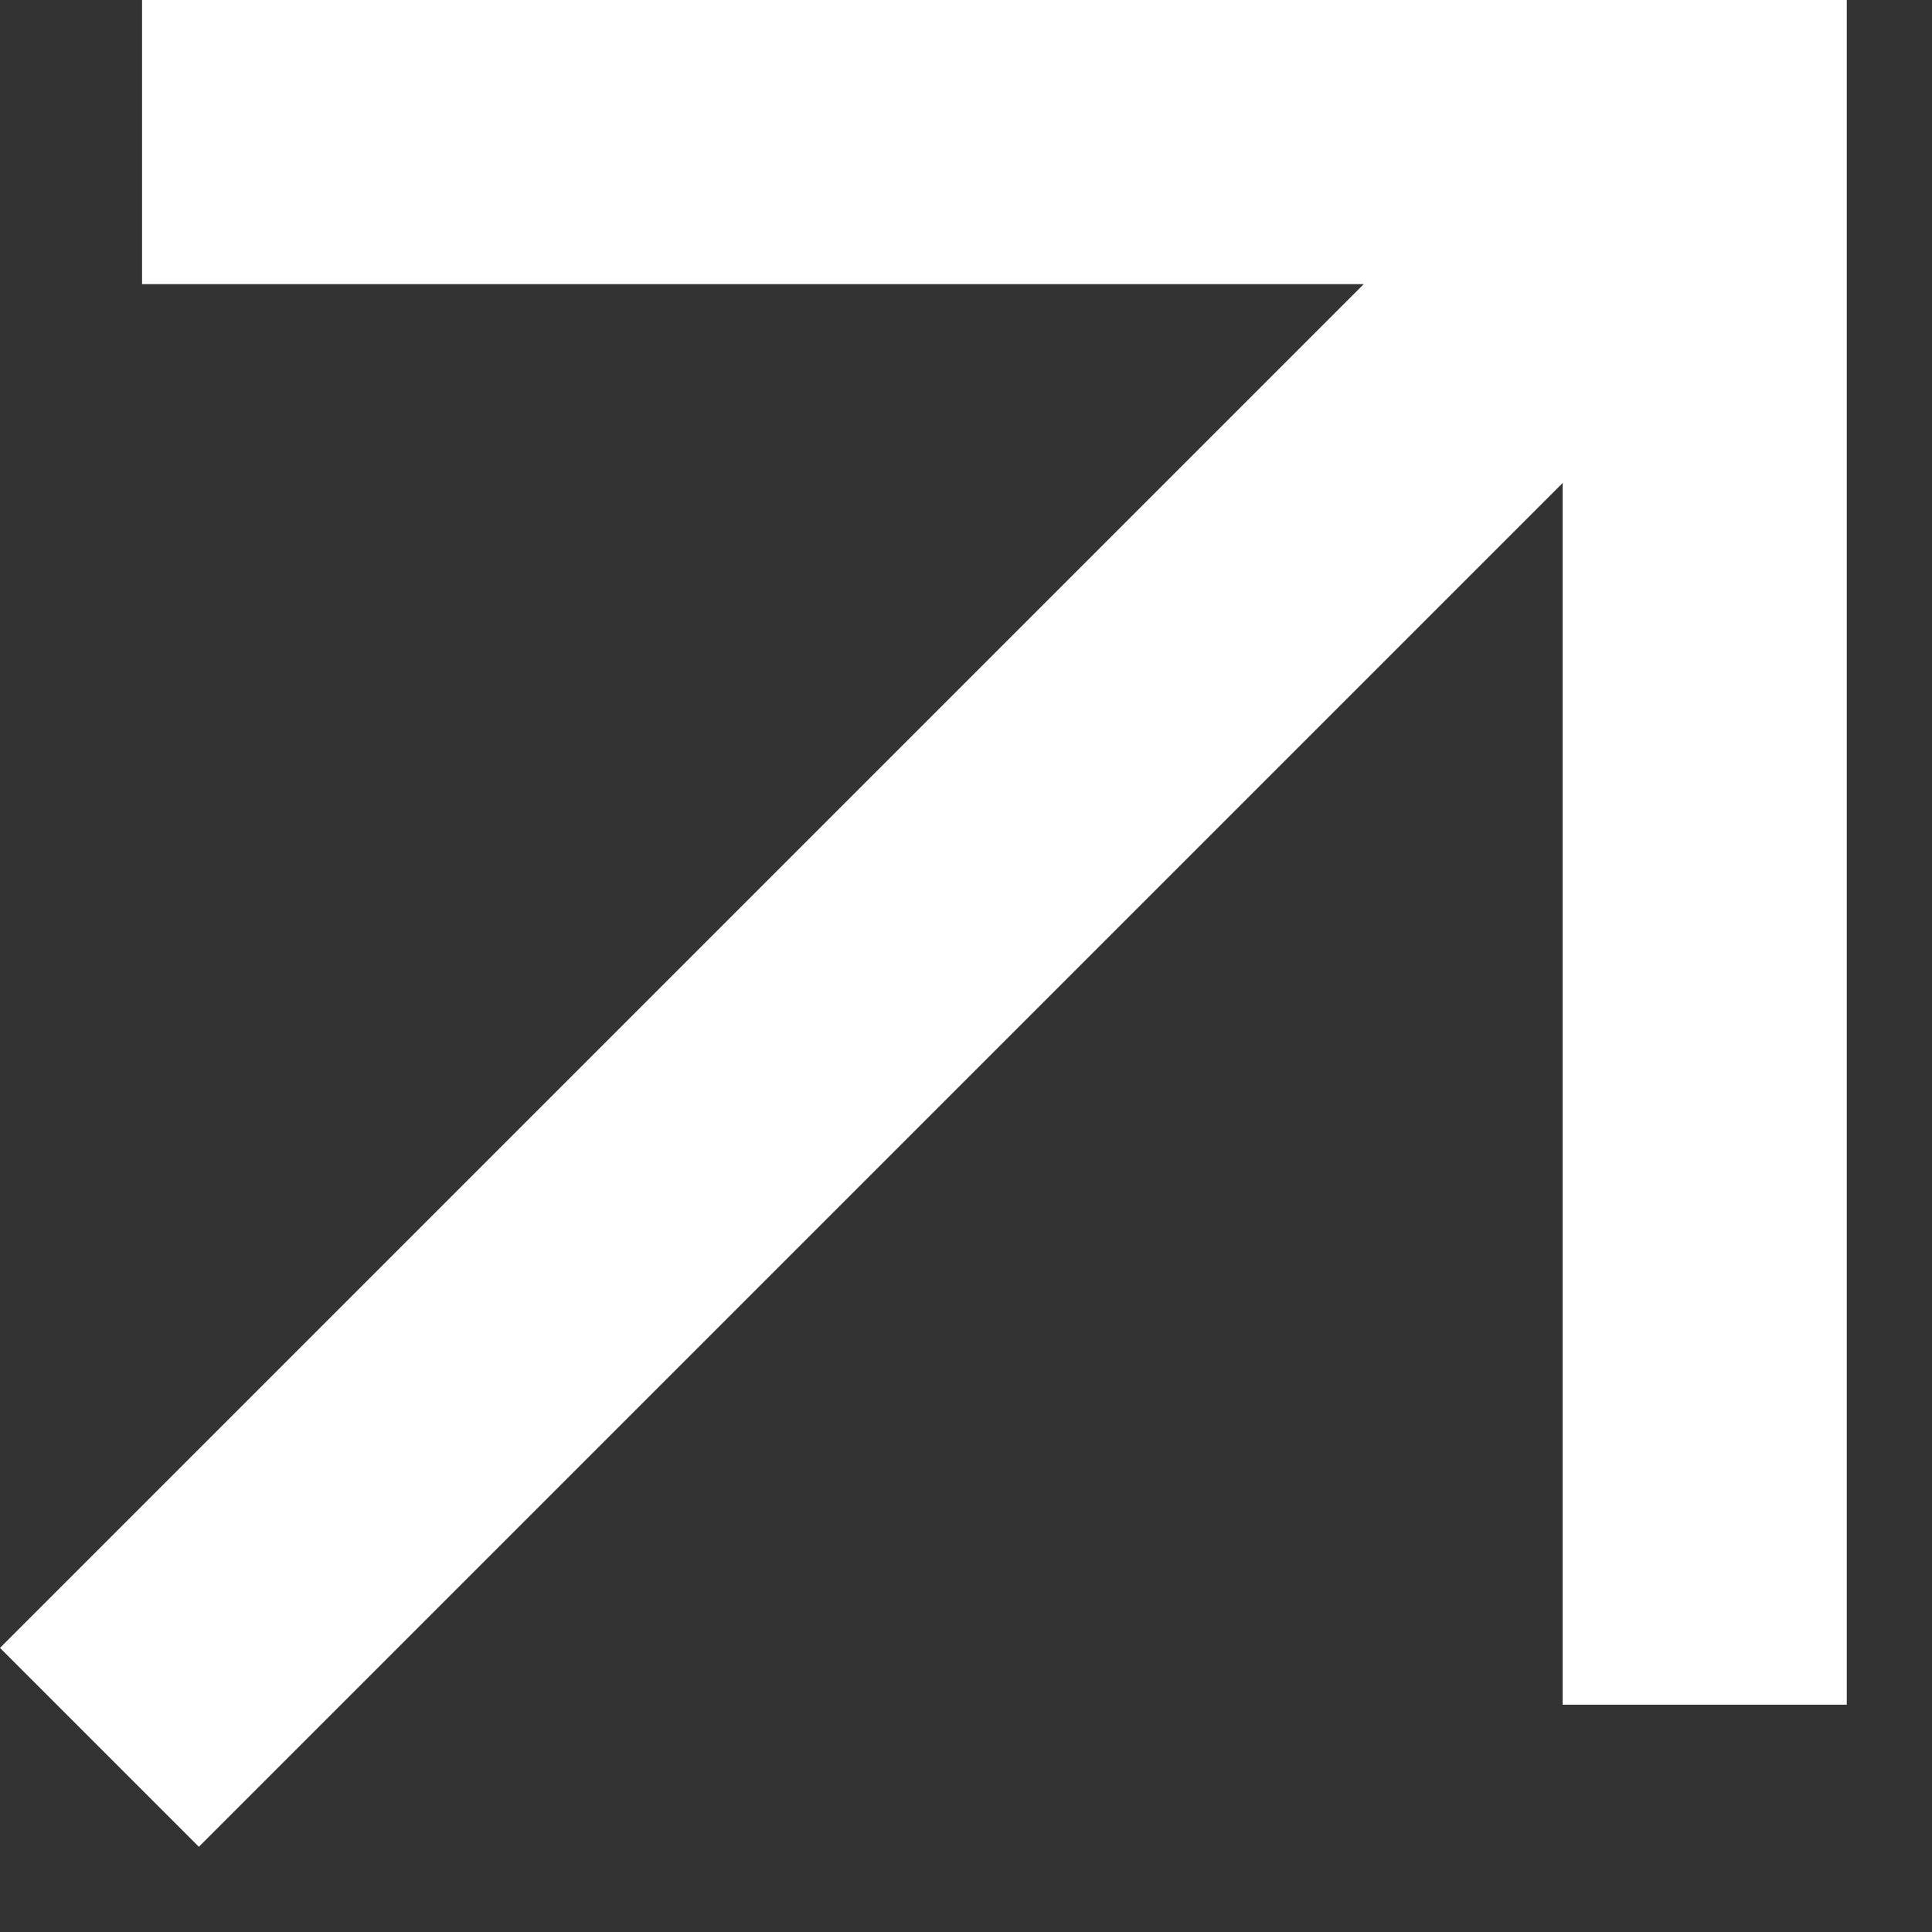
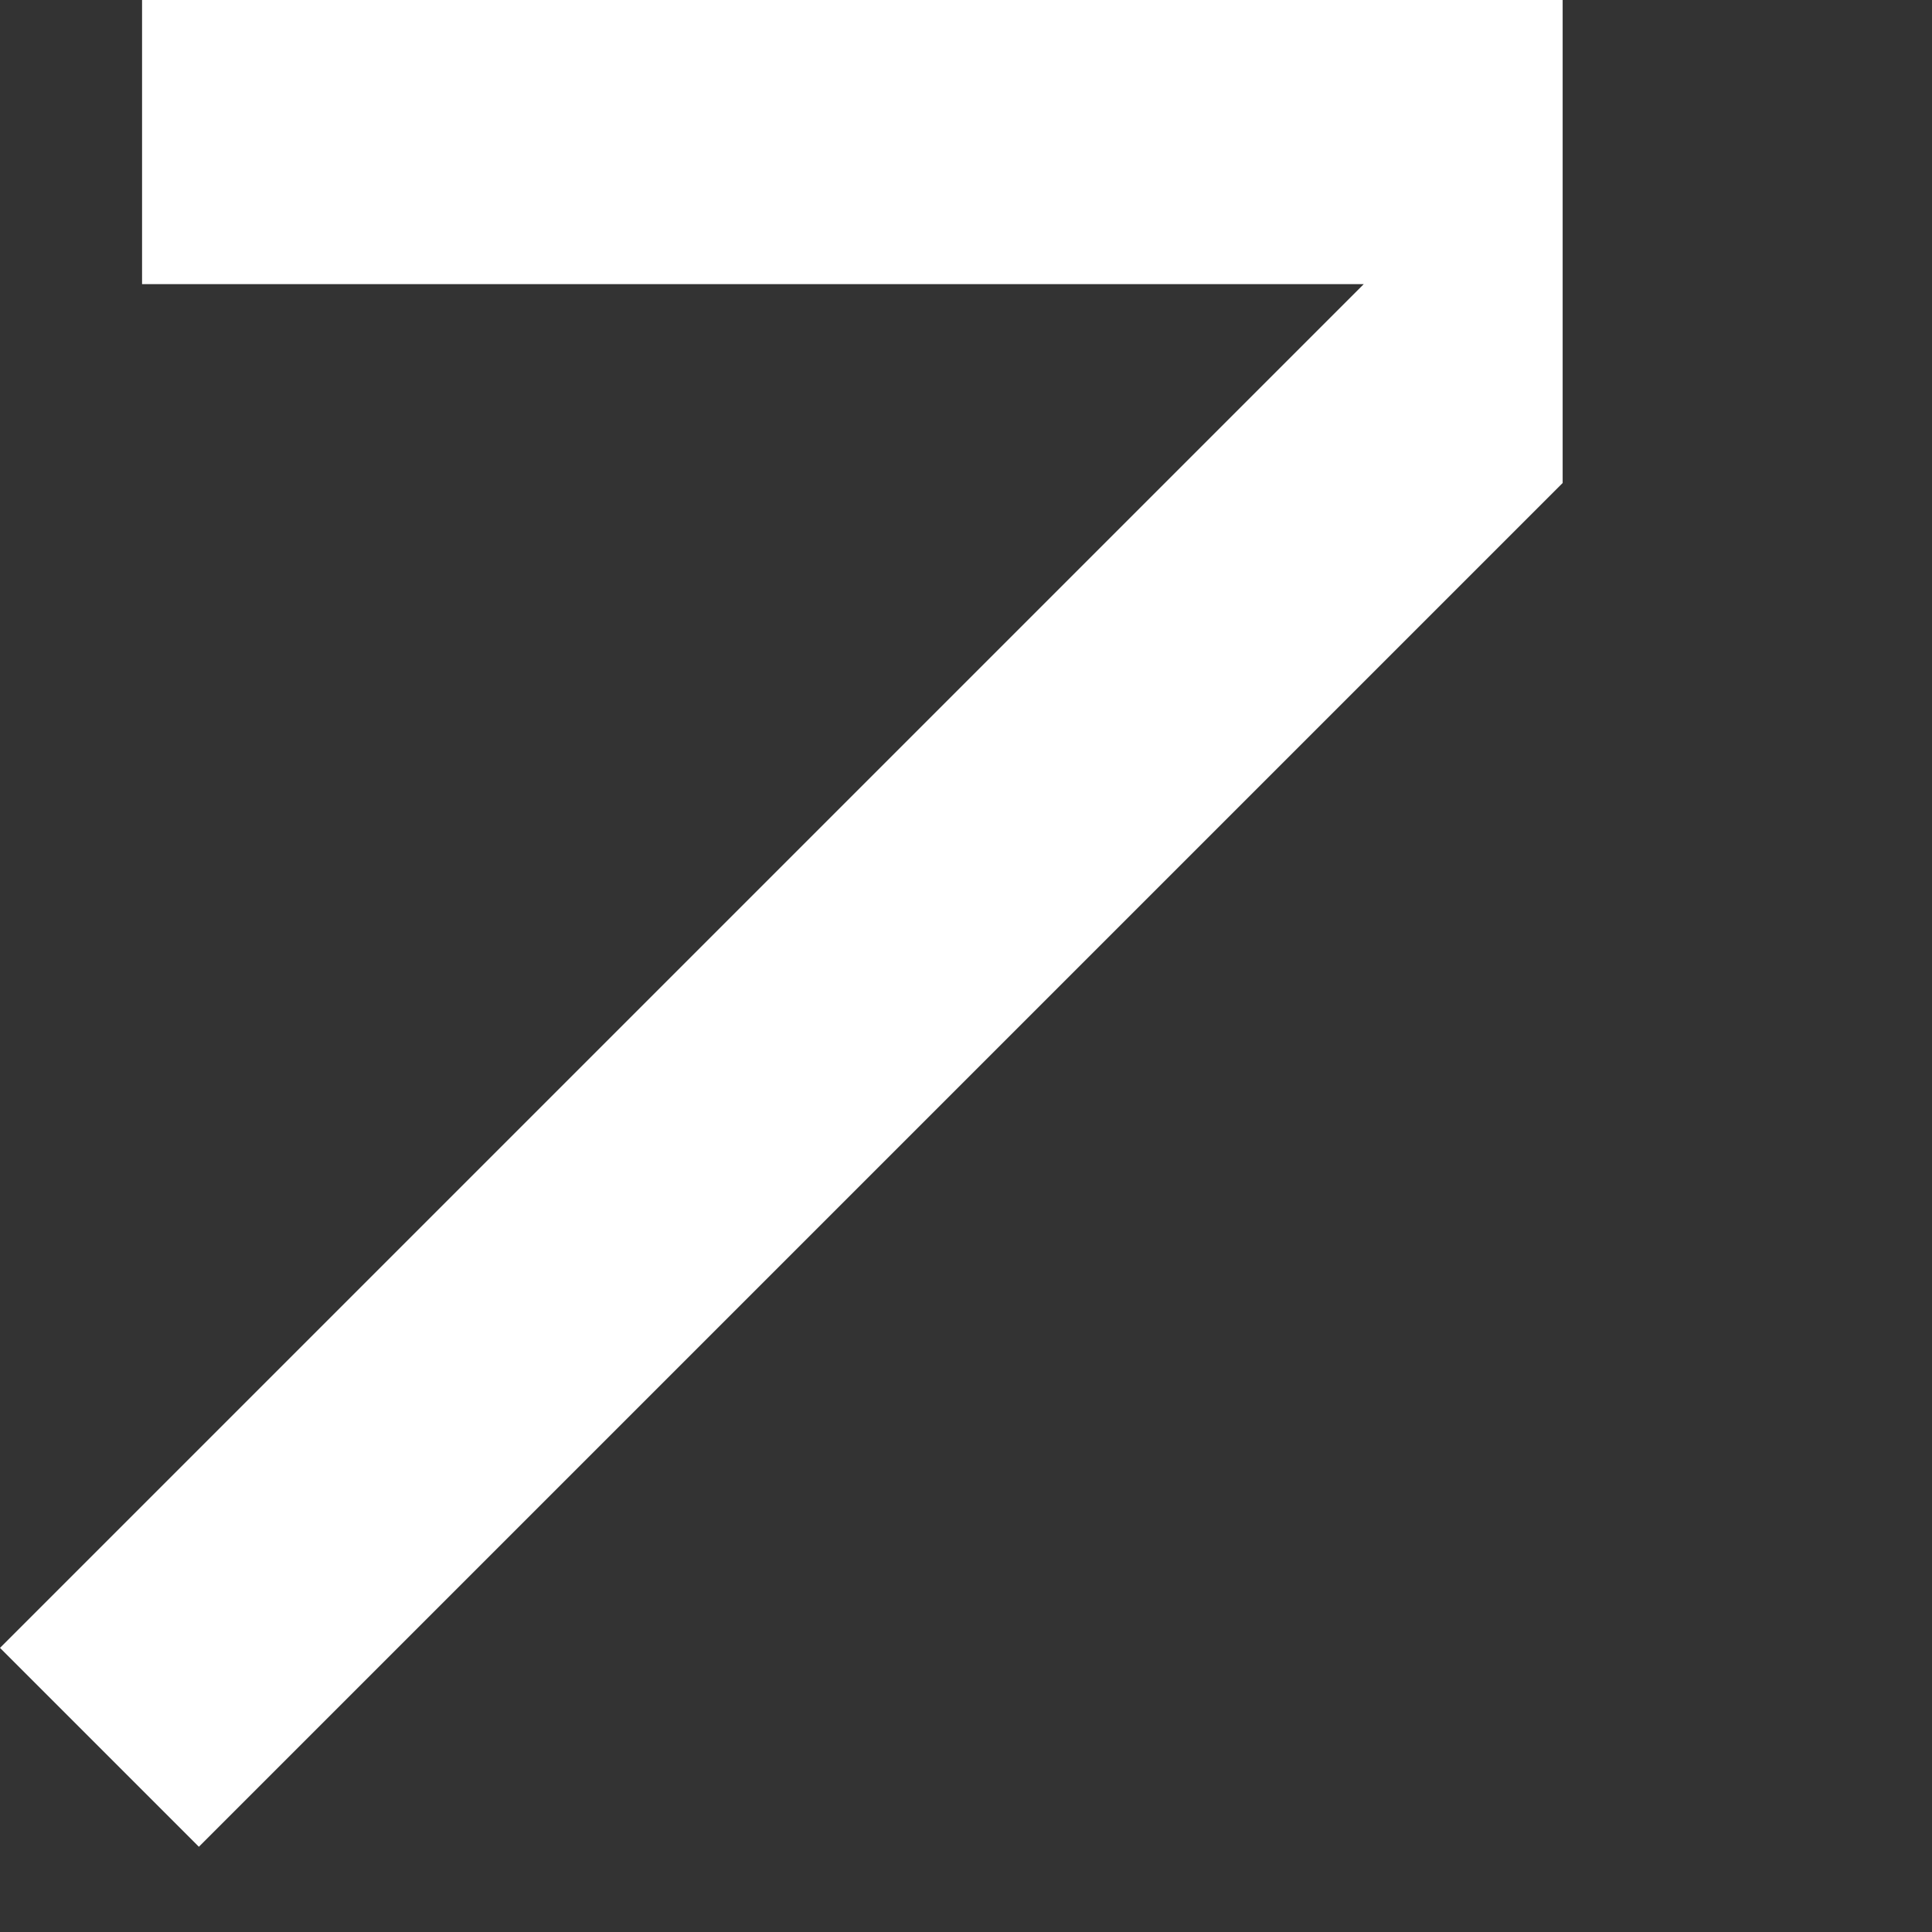
<svg xmlns="http://www.w3.org/2000/svg" width="17" height="17" viewBox="0 0 17 17" fill="none">
  <rect x="0" y="0" width="17" height="17" fill="#333333" stroke="none" />
-   <path d="M1.75 16.25L0 14.5L12 2.5H1.25V0H16.25V15H13.75V4.25L1.75 16.25Z" fill="white" />
+   <path d="M1.75 16.25L0 14.5L12 2.5H1.25V0H16.25H13.75V4.25L1.75 16.25Z" fill="white" />
</svg>